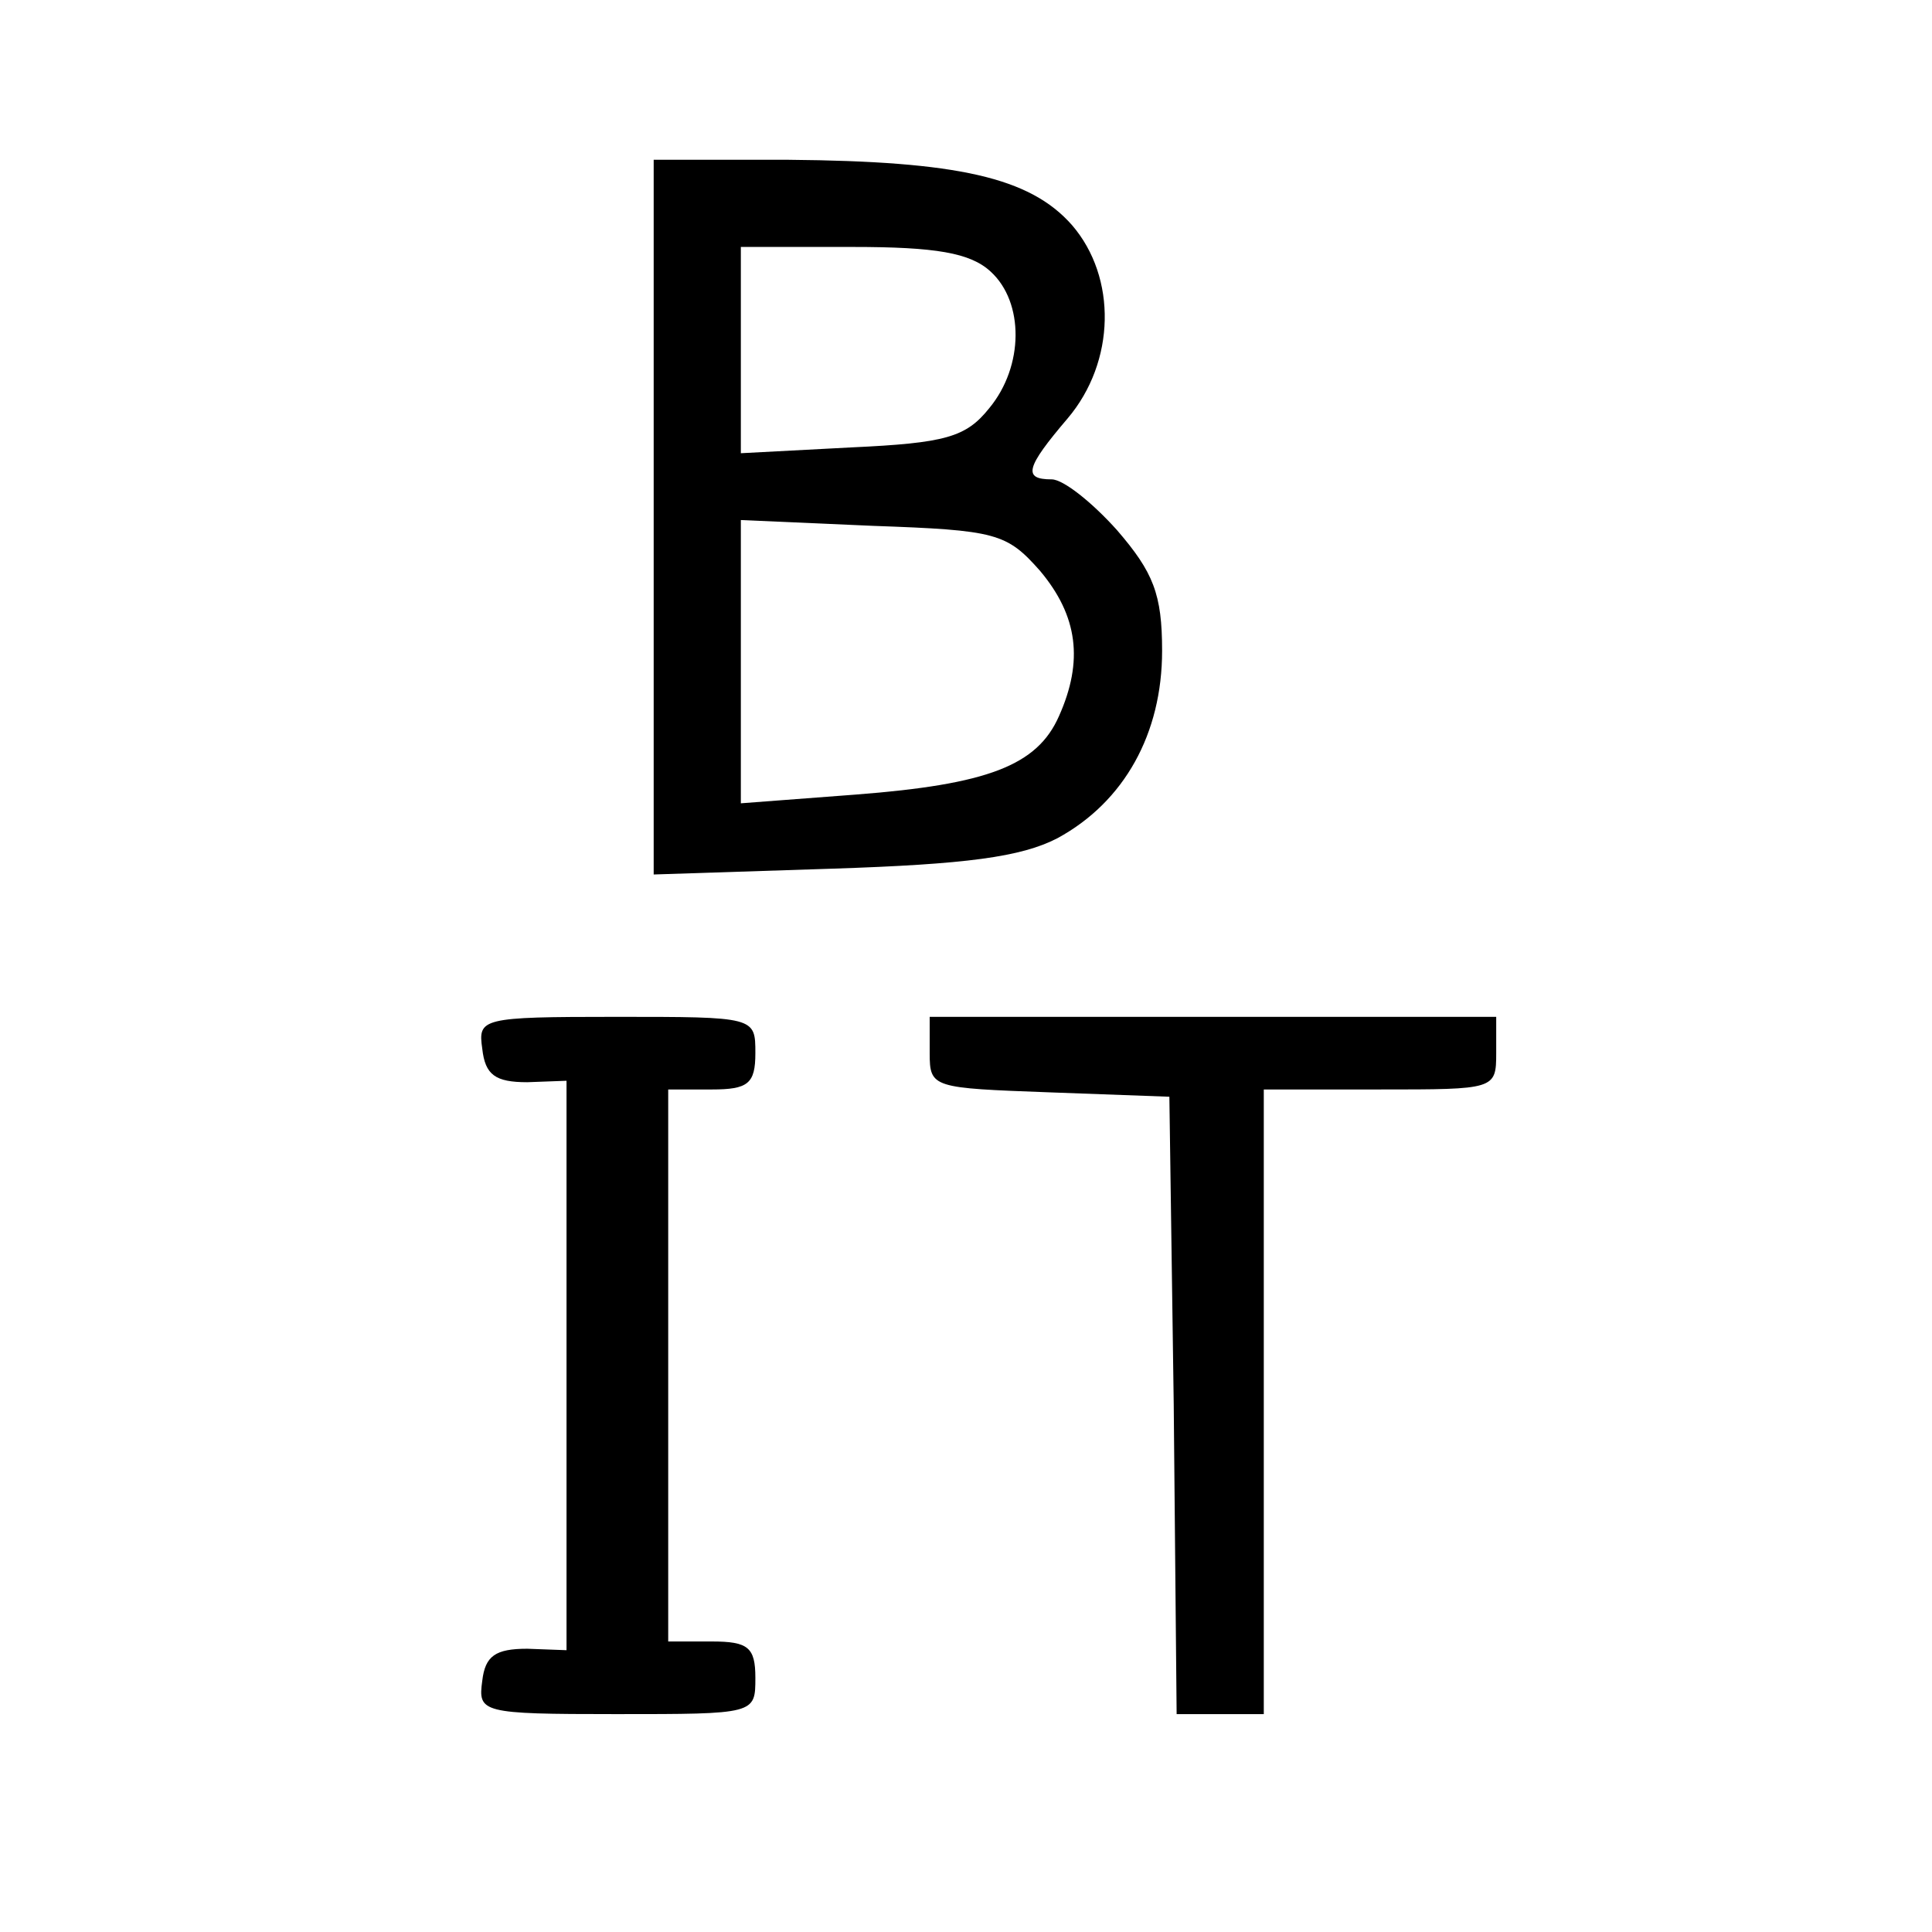
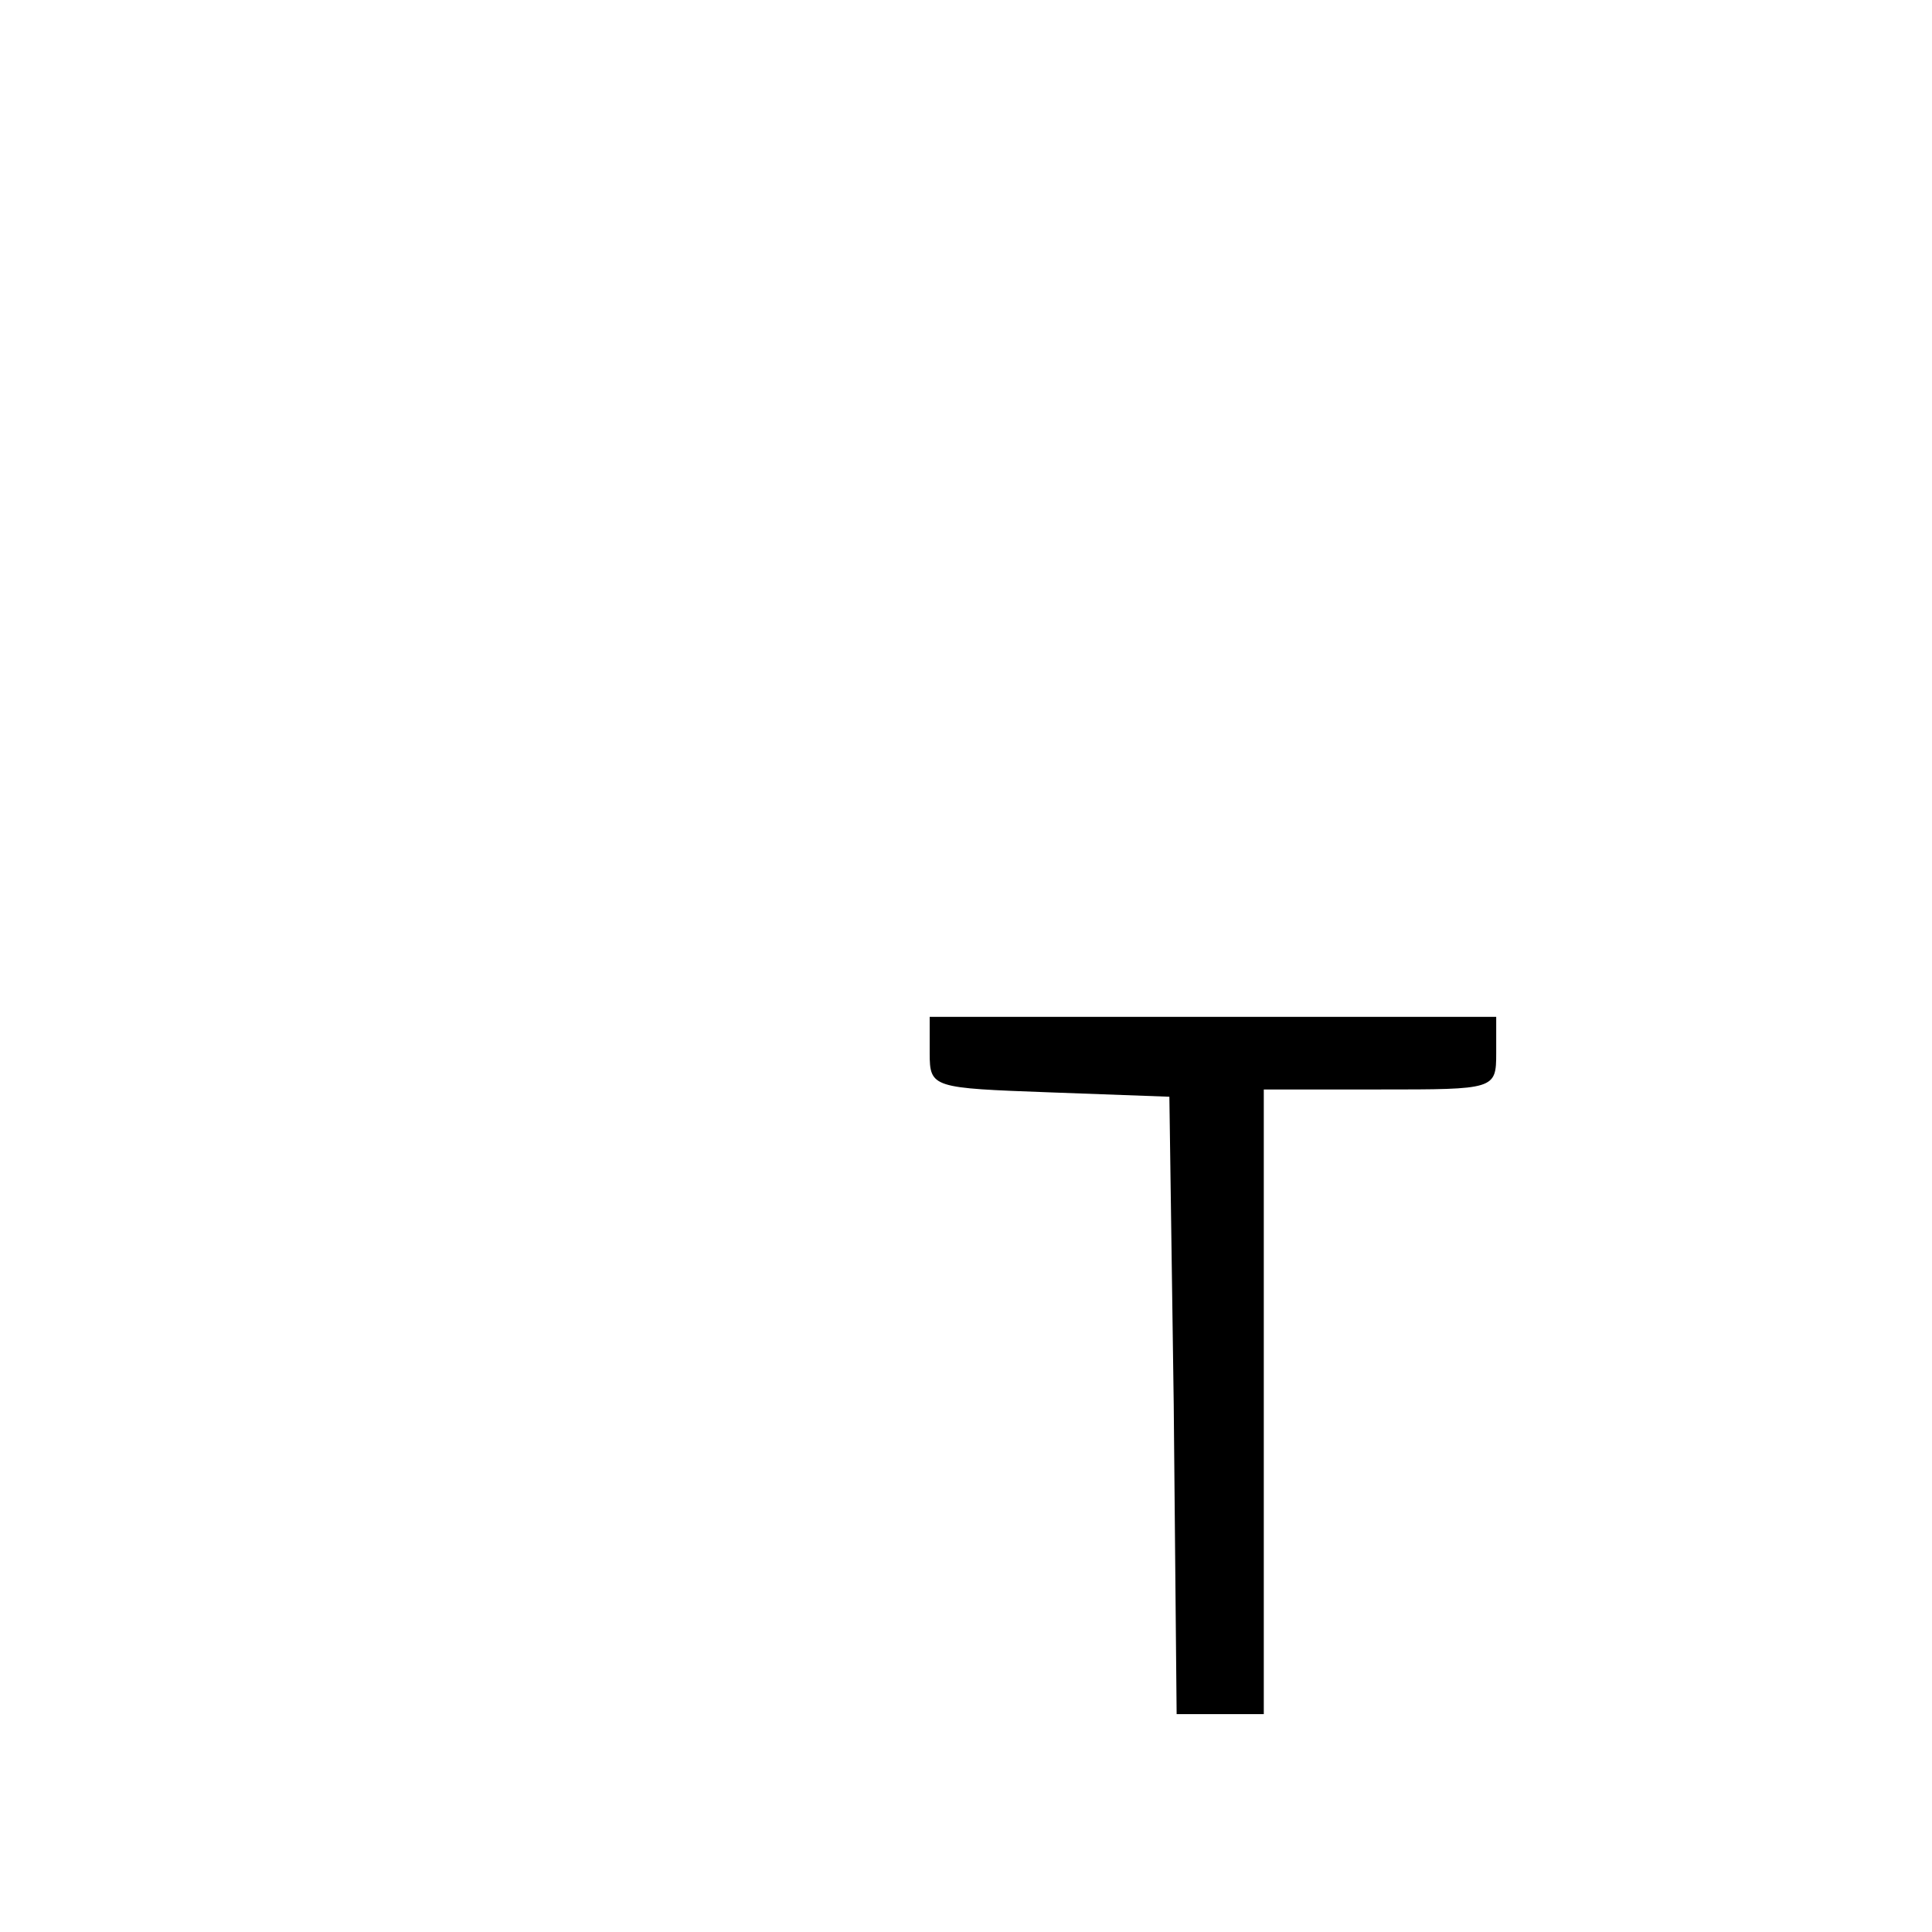
<svg xmlns="http://www.w3.org/2000/svg" version="1.0" width="133pt" height="133pt" viewBox="0 0 133 133" preserveAspectRatio="xMidYMid meet">
  <g transform="translate(0,133) scale(0.1,-0.1)" fill="#000000" stroke="none">
-     <path d="M450 974 l0 -246 123 4 c92 3 130 8 155 21 46 25 72 72 72 129 0 39 -6 54 -31 83 -17 19 -37 35 -45 35 -20 0 -18 8 11 42 33 39 34 97 3 133 -29 33 -79 44 -195 45 l-93 0 0 -246z m232 169 c23 -21 23 -65 -1 -94 -16 -20 -30 -24 -95 -27 l-76 -4 0 71 0 71 77 0 c57 0 81 -4 95 -17z m34 -206 c26 -31 30 -62 13 -100 -15 -34 -49 -47 -140 -54 l-79 -6 0 98 0 97 91 -4 c85 -3 92 -5 115 -31z" />
-     <path d="M332 608 c2 -18 9 -23 31 -23 l27 1 0 -196 0 -196 -27 1 c-22 0 -29 -5 -31 -22 -3 -22 -1 -23 92 -23 96 0 96 0 96 25 0 21 -5 25 -30 25 l-30 0 0 190 0 190 30 0 c25 0 30 4 30 25 0 25 0 25 -96 25 -93 0 -95 -1 -92 -22z" />
    <path d="M640 605 c0 -24 2 -24 83 -27 l82 -3 3 -212 2 -213 30 0 30 0 0 215 0 215 80 0 c79 0 80 0 80 25 l0 25 -195 0 -195 0 0 -25z" />
  </g>
</svg>